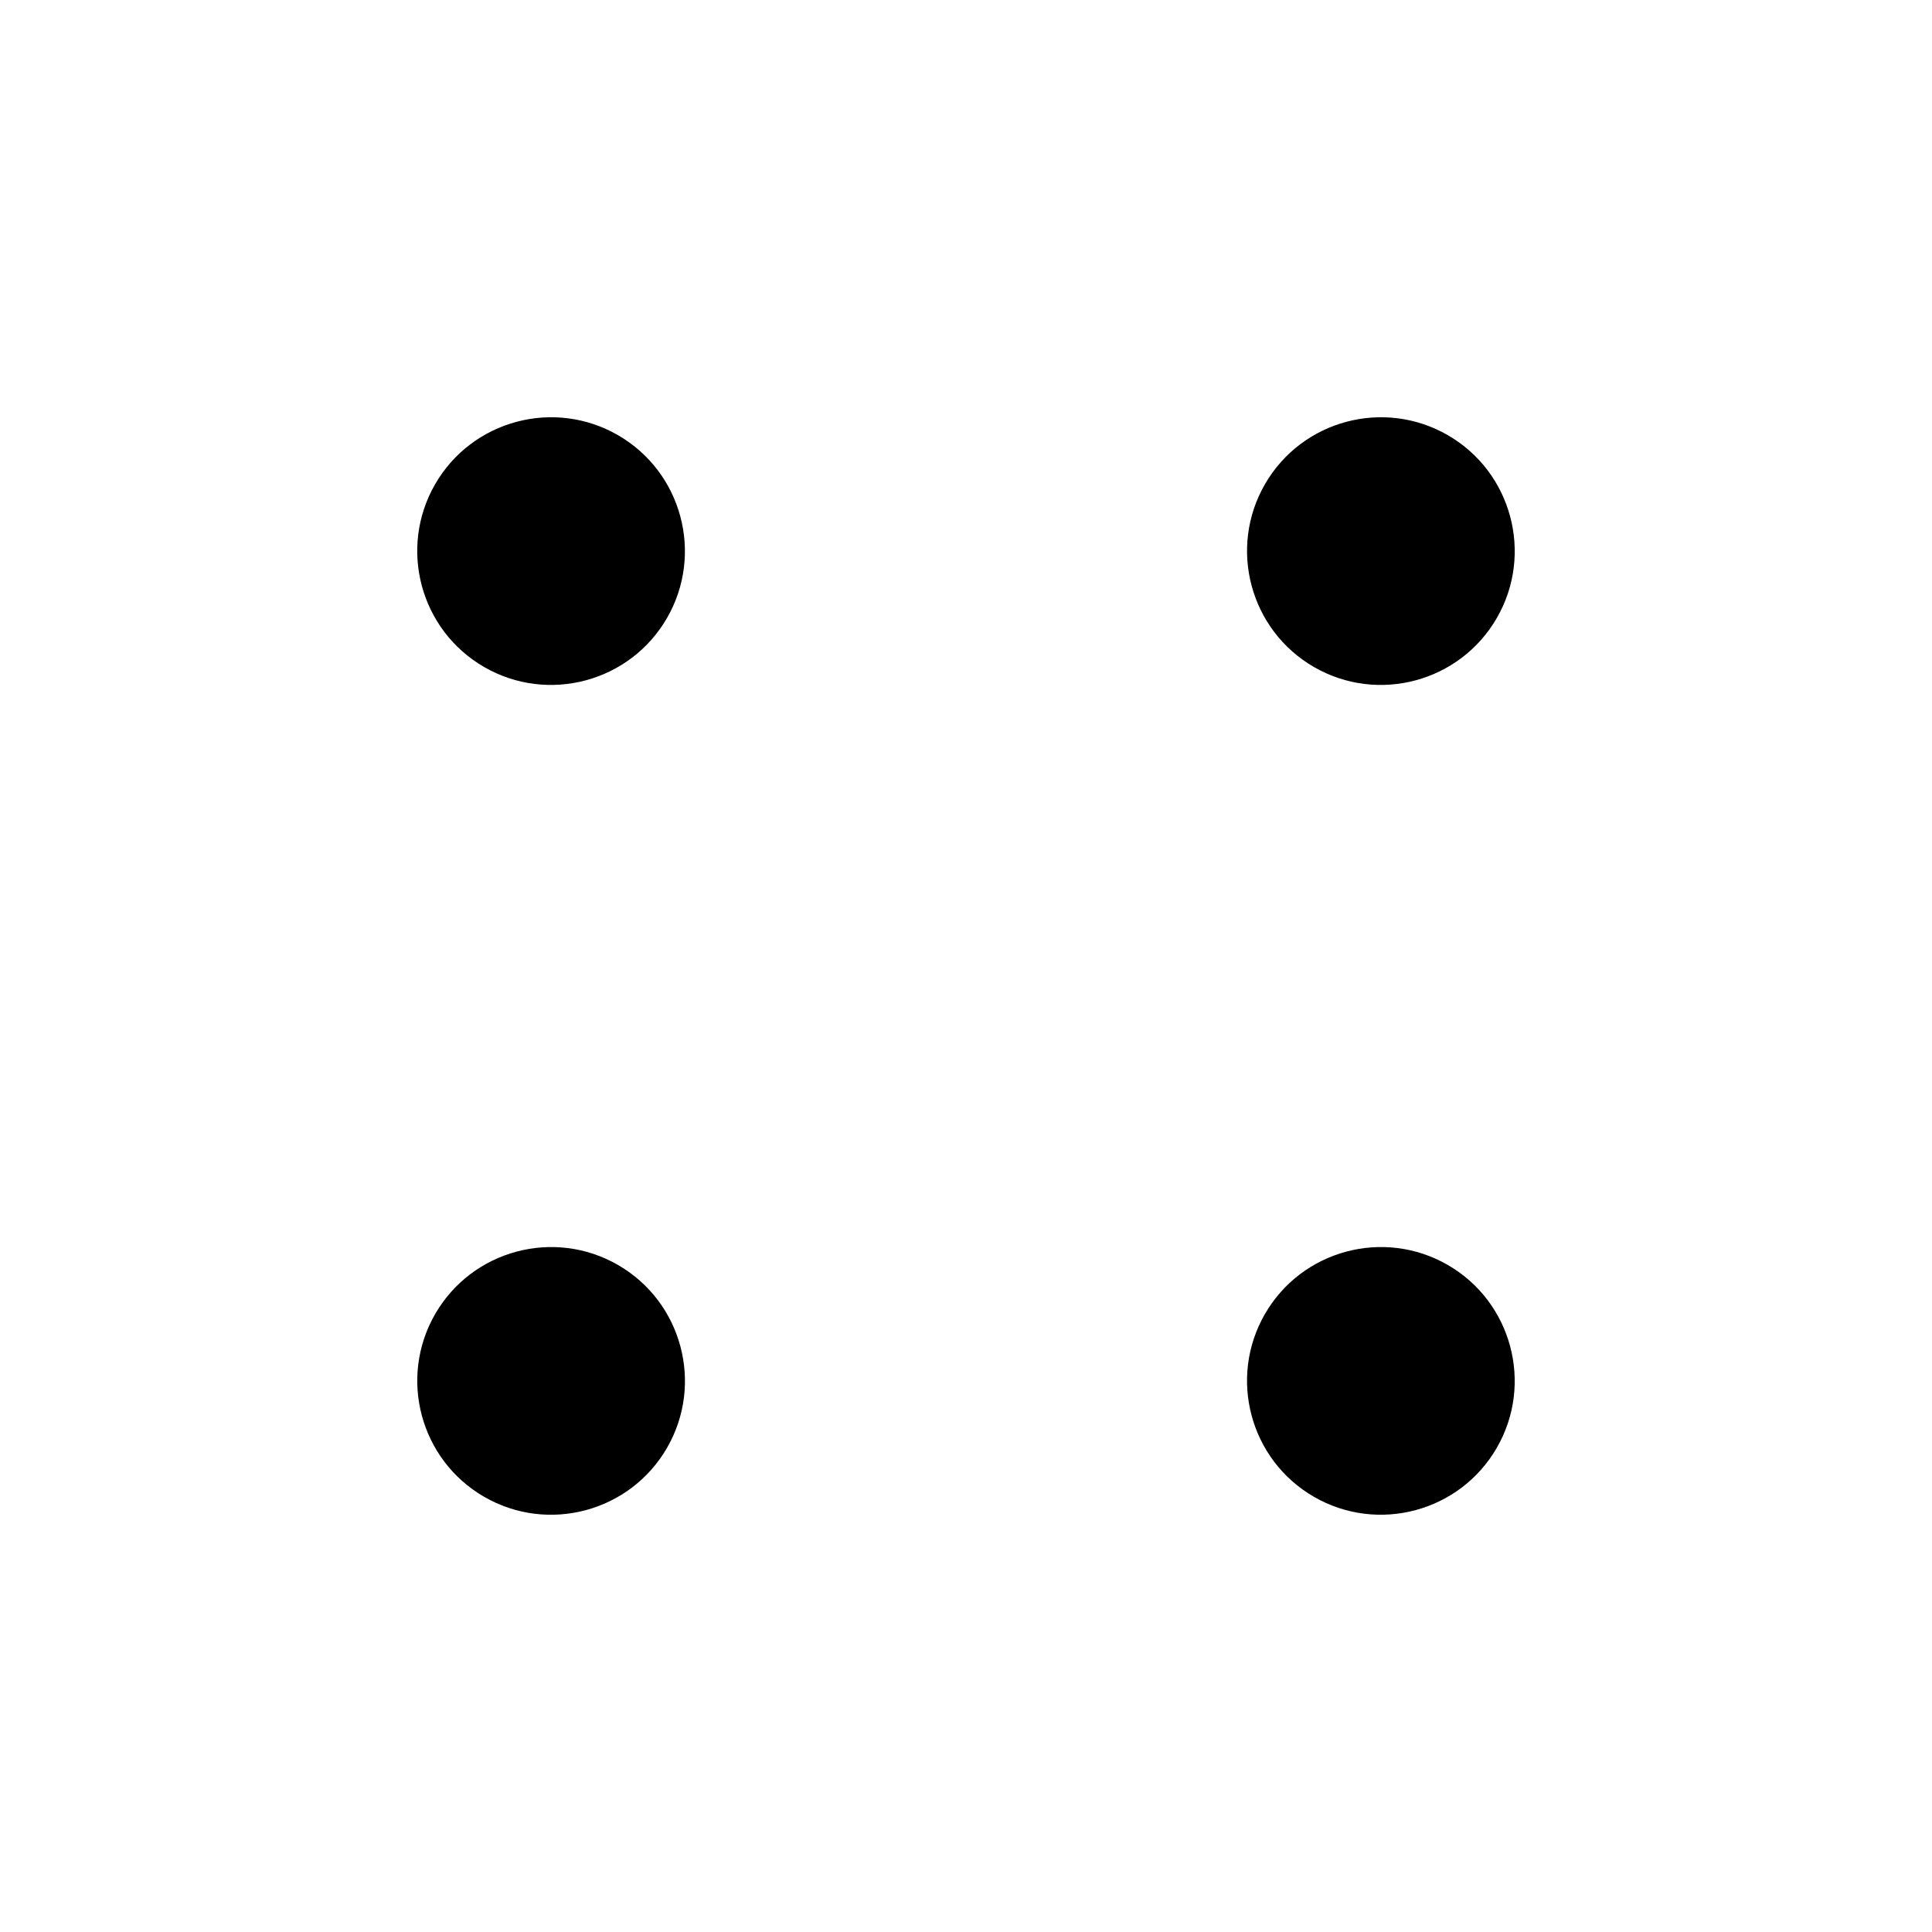
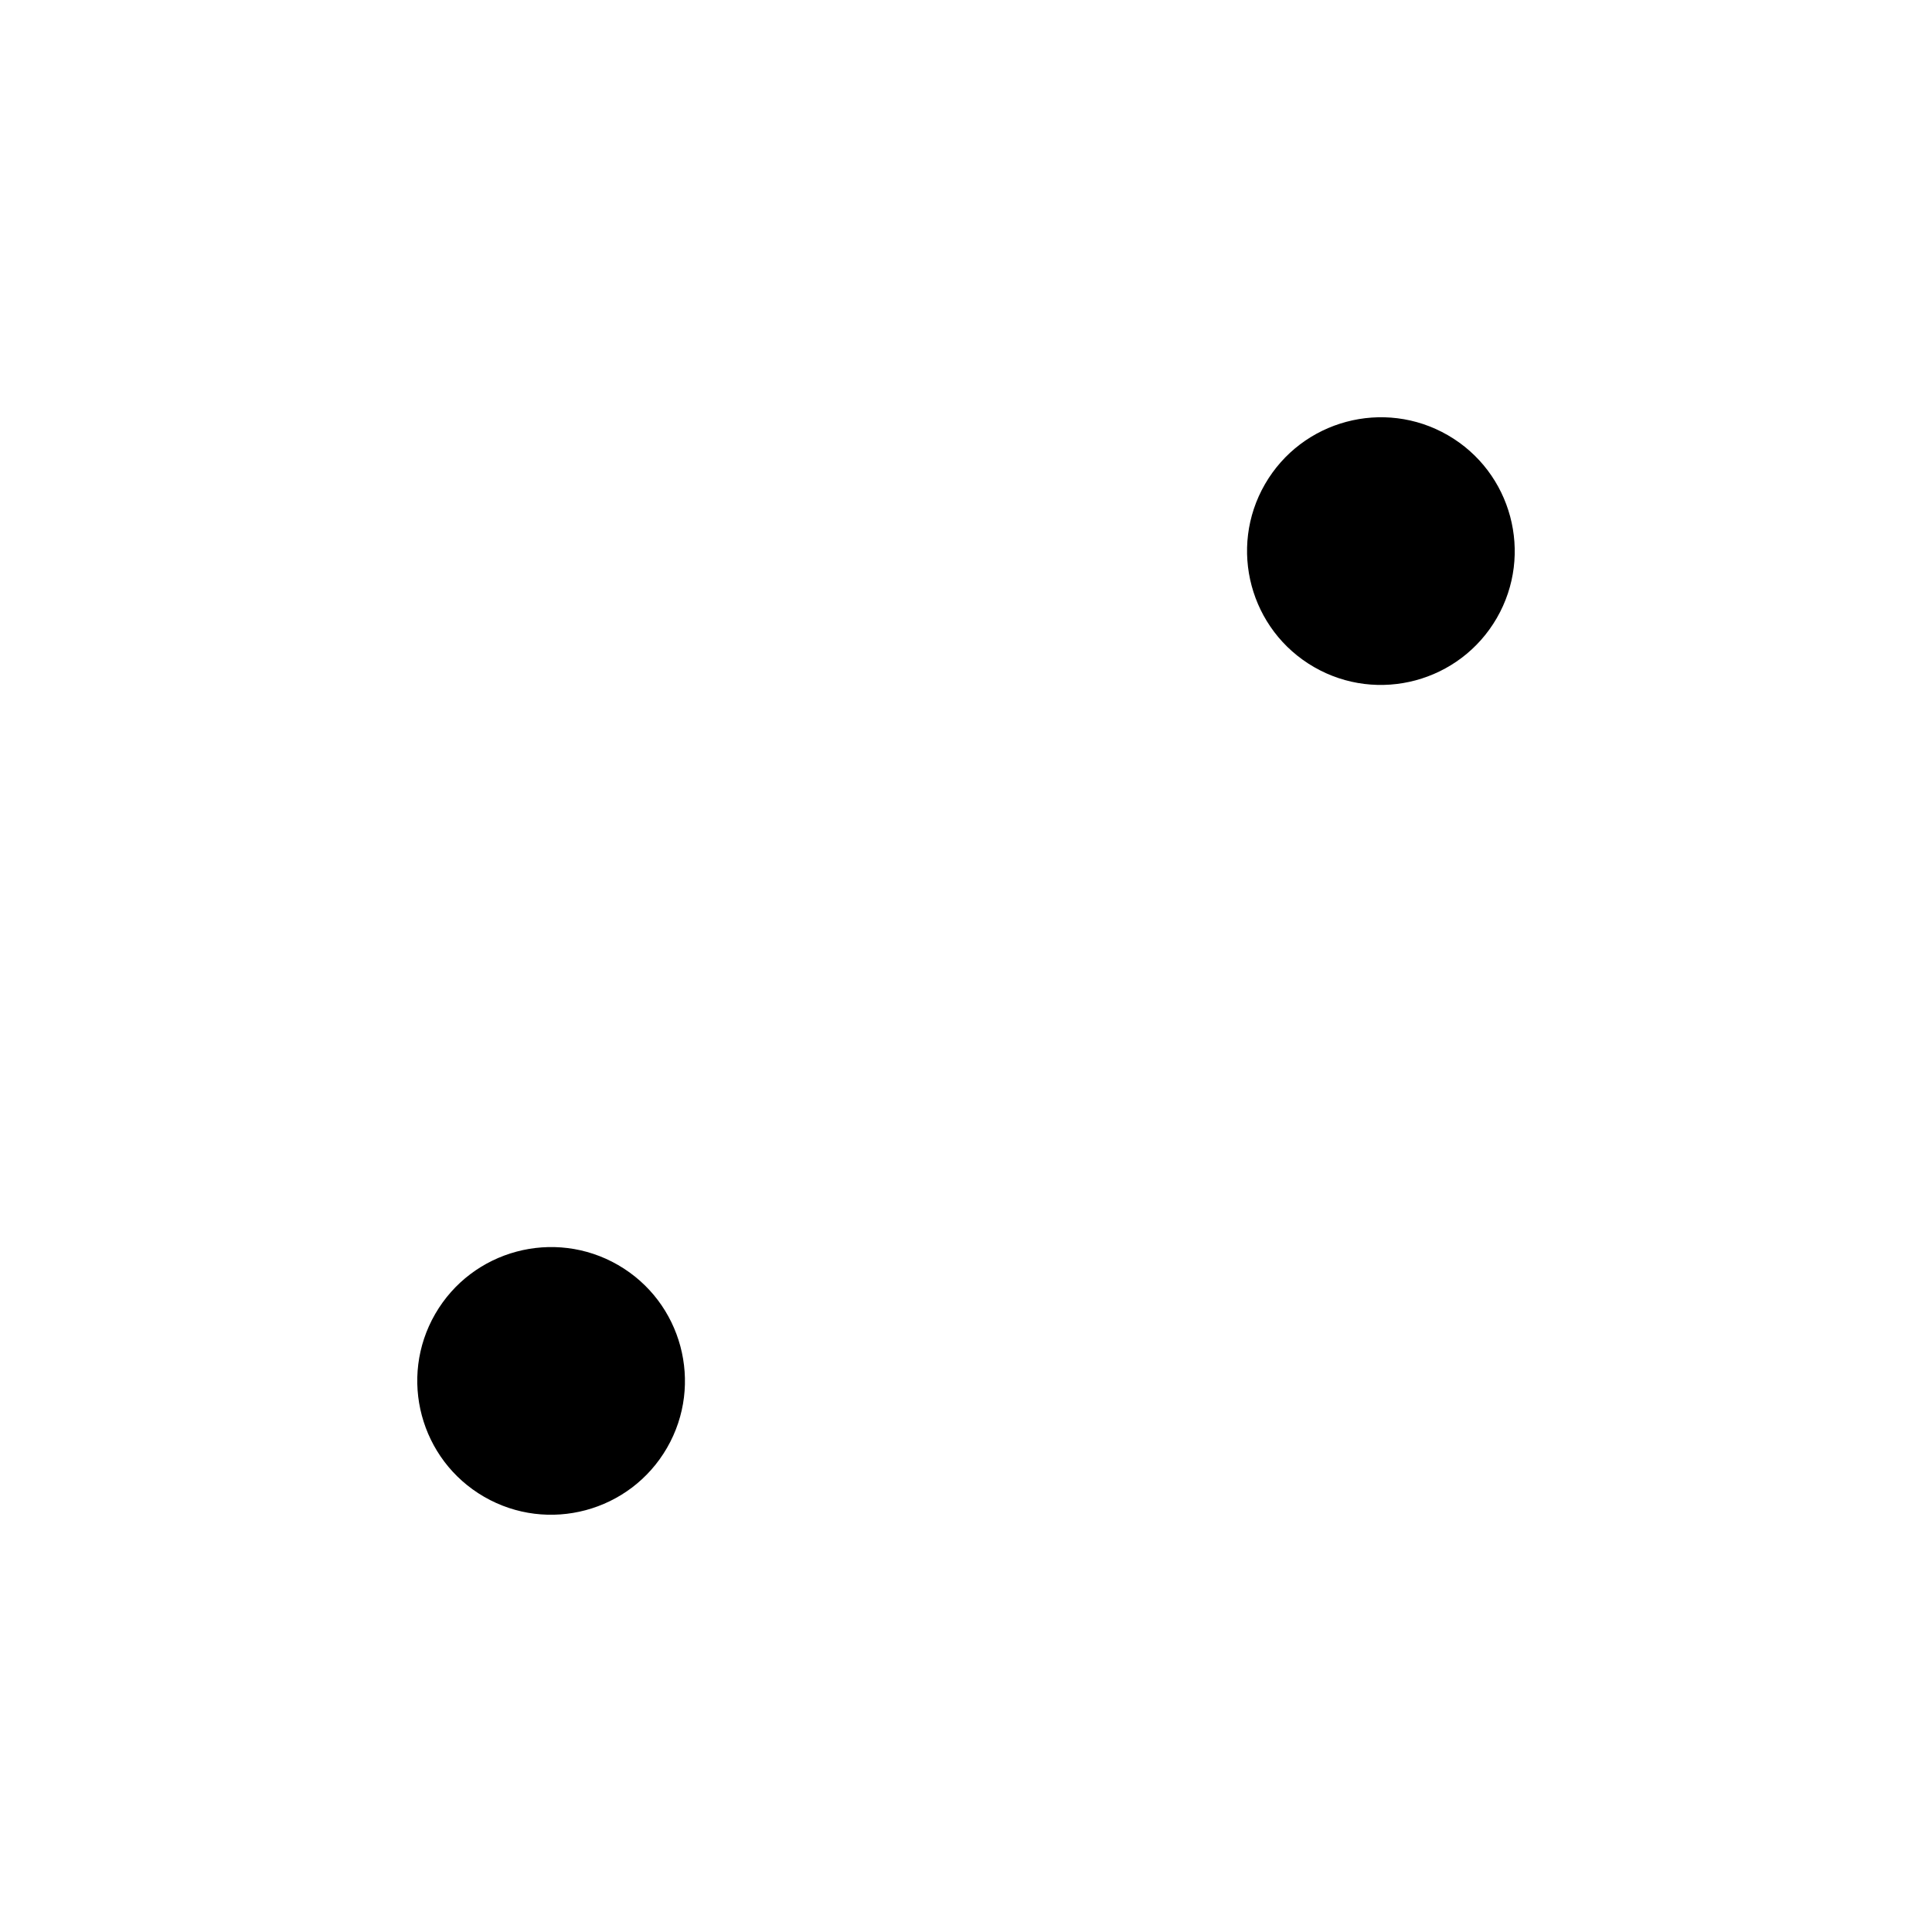
<svg xmlns="http://www.w3.org/2000/svg" fill="#000000" width="800px" height="800px" version="1.1" viewBox="144 144 512 512">
  <g fill-rule="evenodd">
-     <path d="m259.32 272.31c-9.785 16.953-3.969 38.668 12.984 48.457 16.953 9.785 38.668 3.969 48.457-12.984 9.785-16.953 3.969-38.668-12.984-48.457-16.953-9.785-38.668-3.969-48.457 12.984z" />
-     <path d="m492.21 540.67c16.953 9.785 38.668 3.969 48.457-12.984 9.785-16.953 3.969-38.668-12.984-48.457-16.953-9.785-38.668-3.969-48.457 12.984-9.785 16.953-3.969 38.668 12.984 48.457z" />
    <path d="m479.23 272.31c-9.785 16.953-3.969 38.668 12.984 48.457 16.953 9.785 38.664 3.969 48.457-12.984 9.785-16.953 3.969-38.668-12.984-48.457-16.953-9.785-38.668-3.969-48.457 12.984z" />
    <path d="m320.77 527.69c9.785-16.953 3.969-38.668-12.984-48.457-16.953-9.785-38.664-3.969-48.457 12.984-9.785 16.953-3.969 38.668 12.984 48.457 16.953 9.785 38.668 3.969 48.457-12.984z" />
  </g>
</svg>